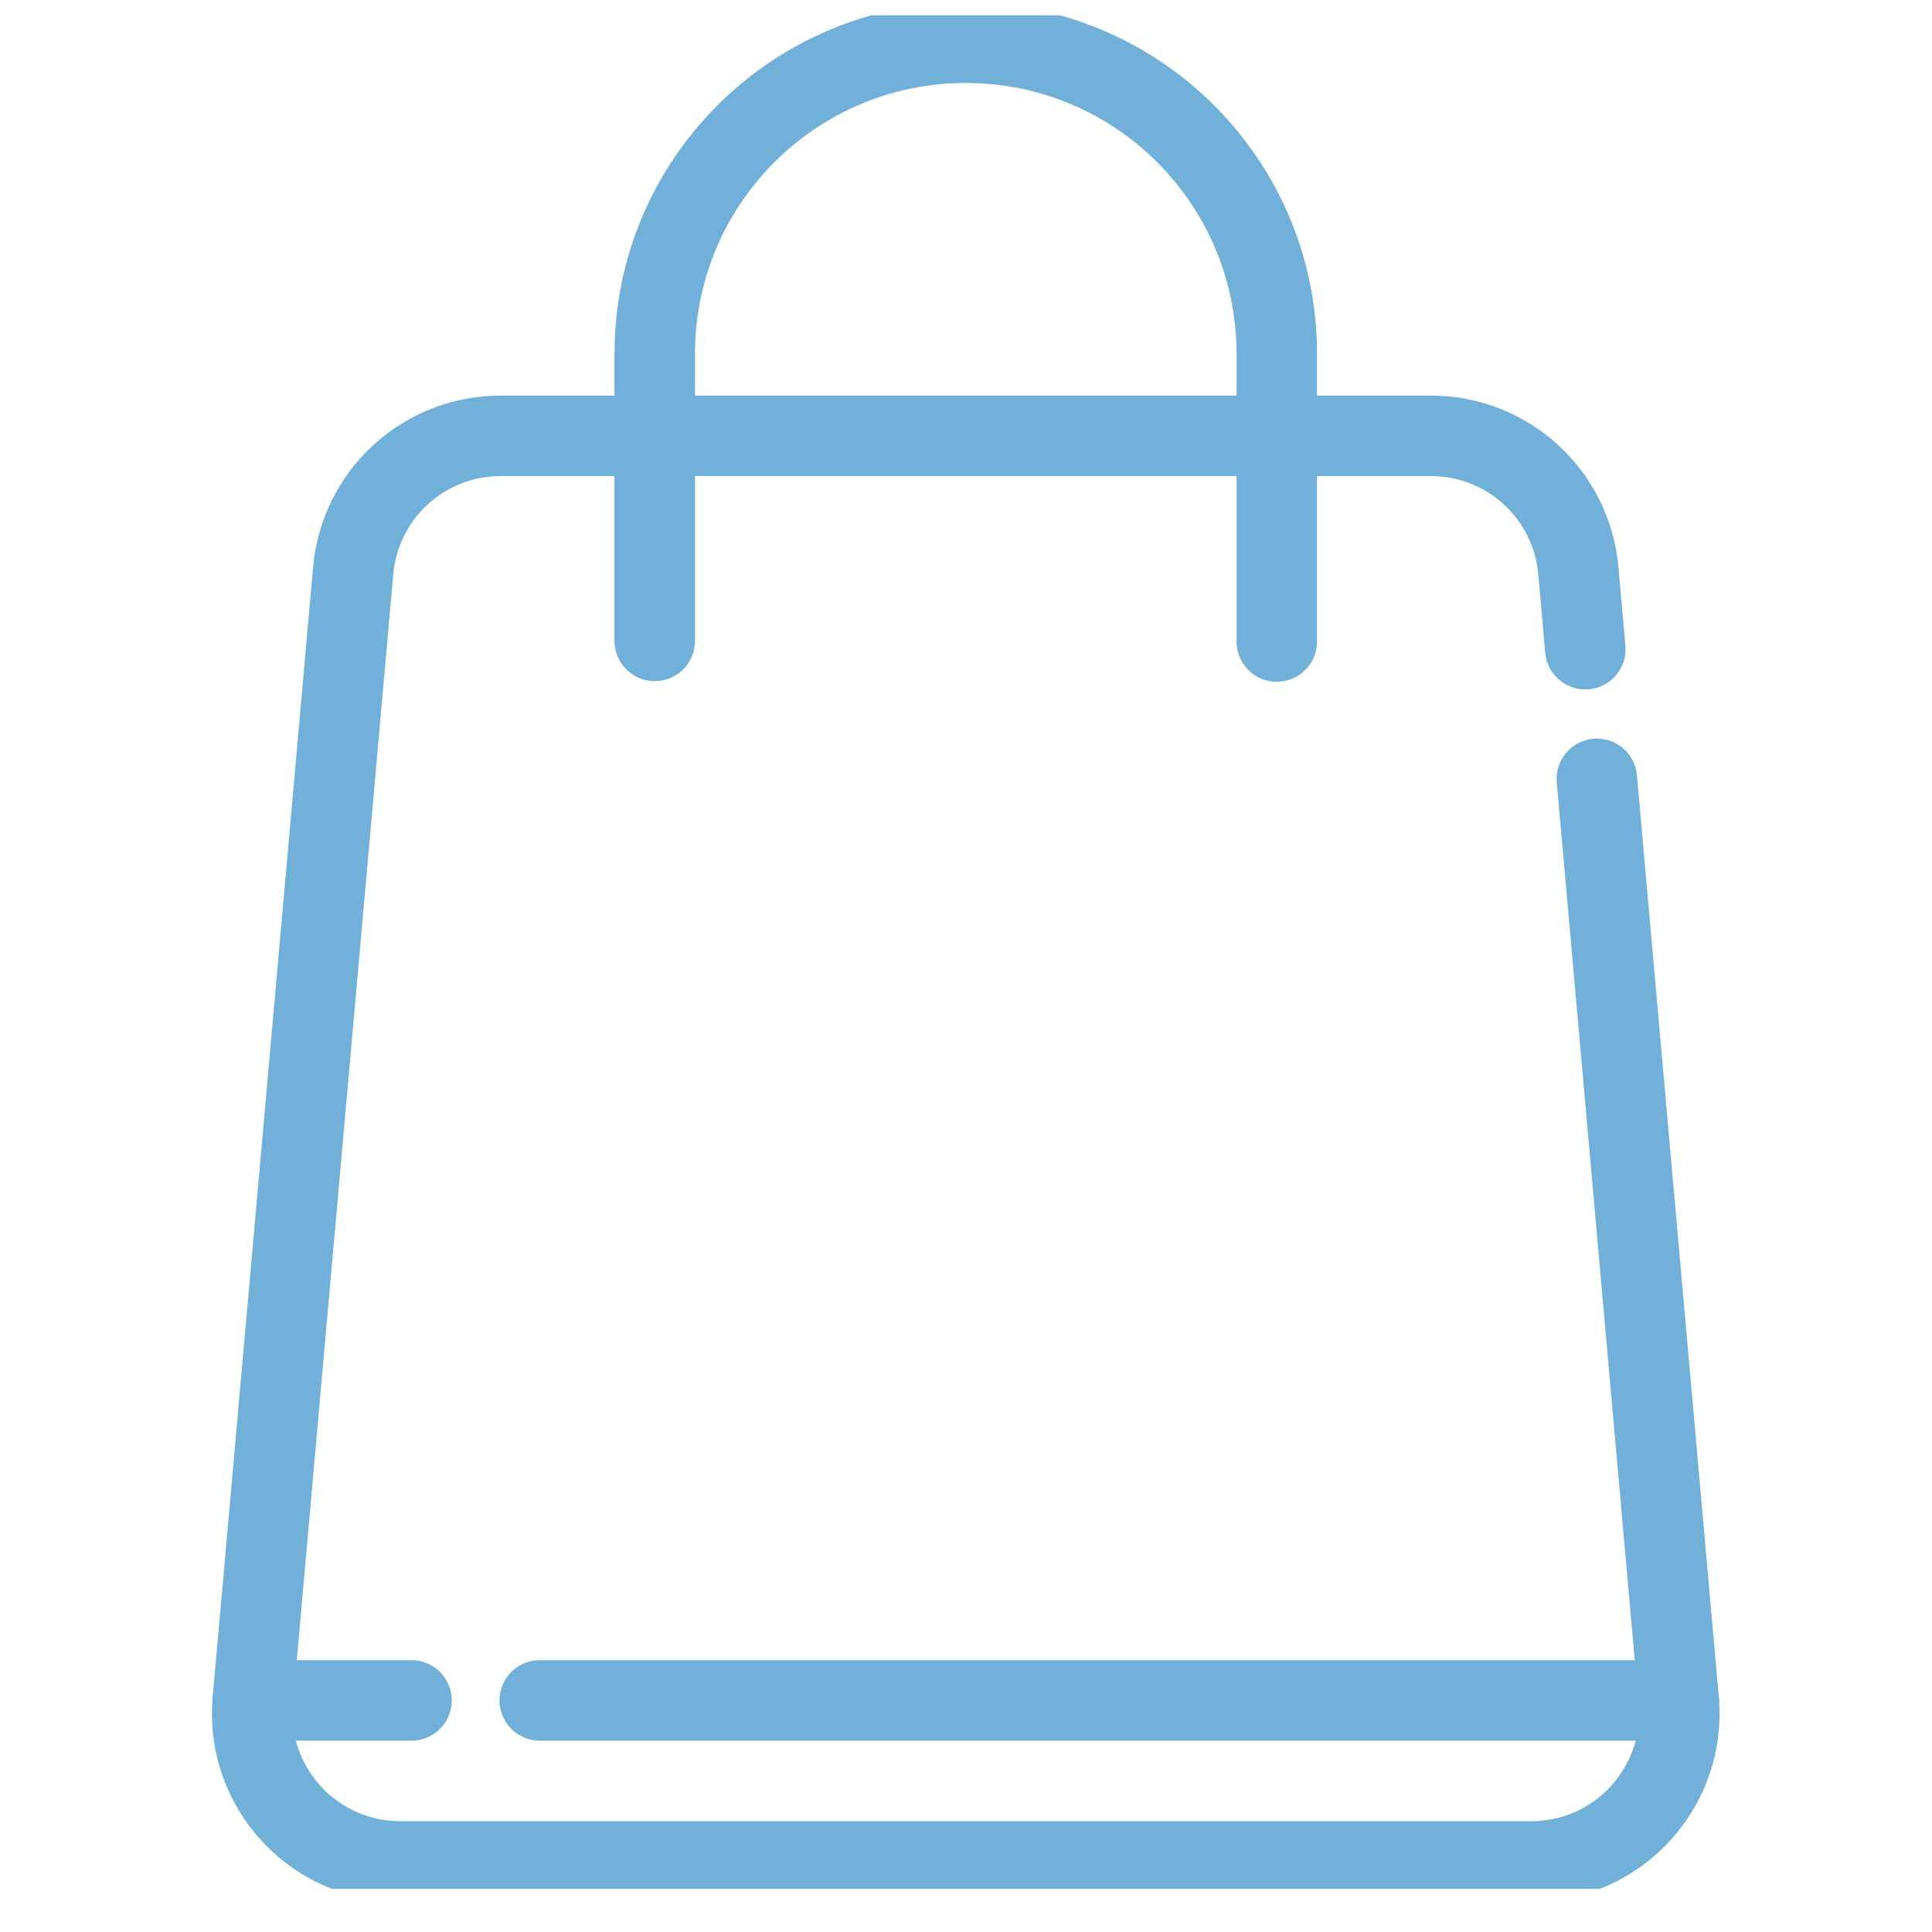
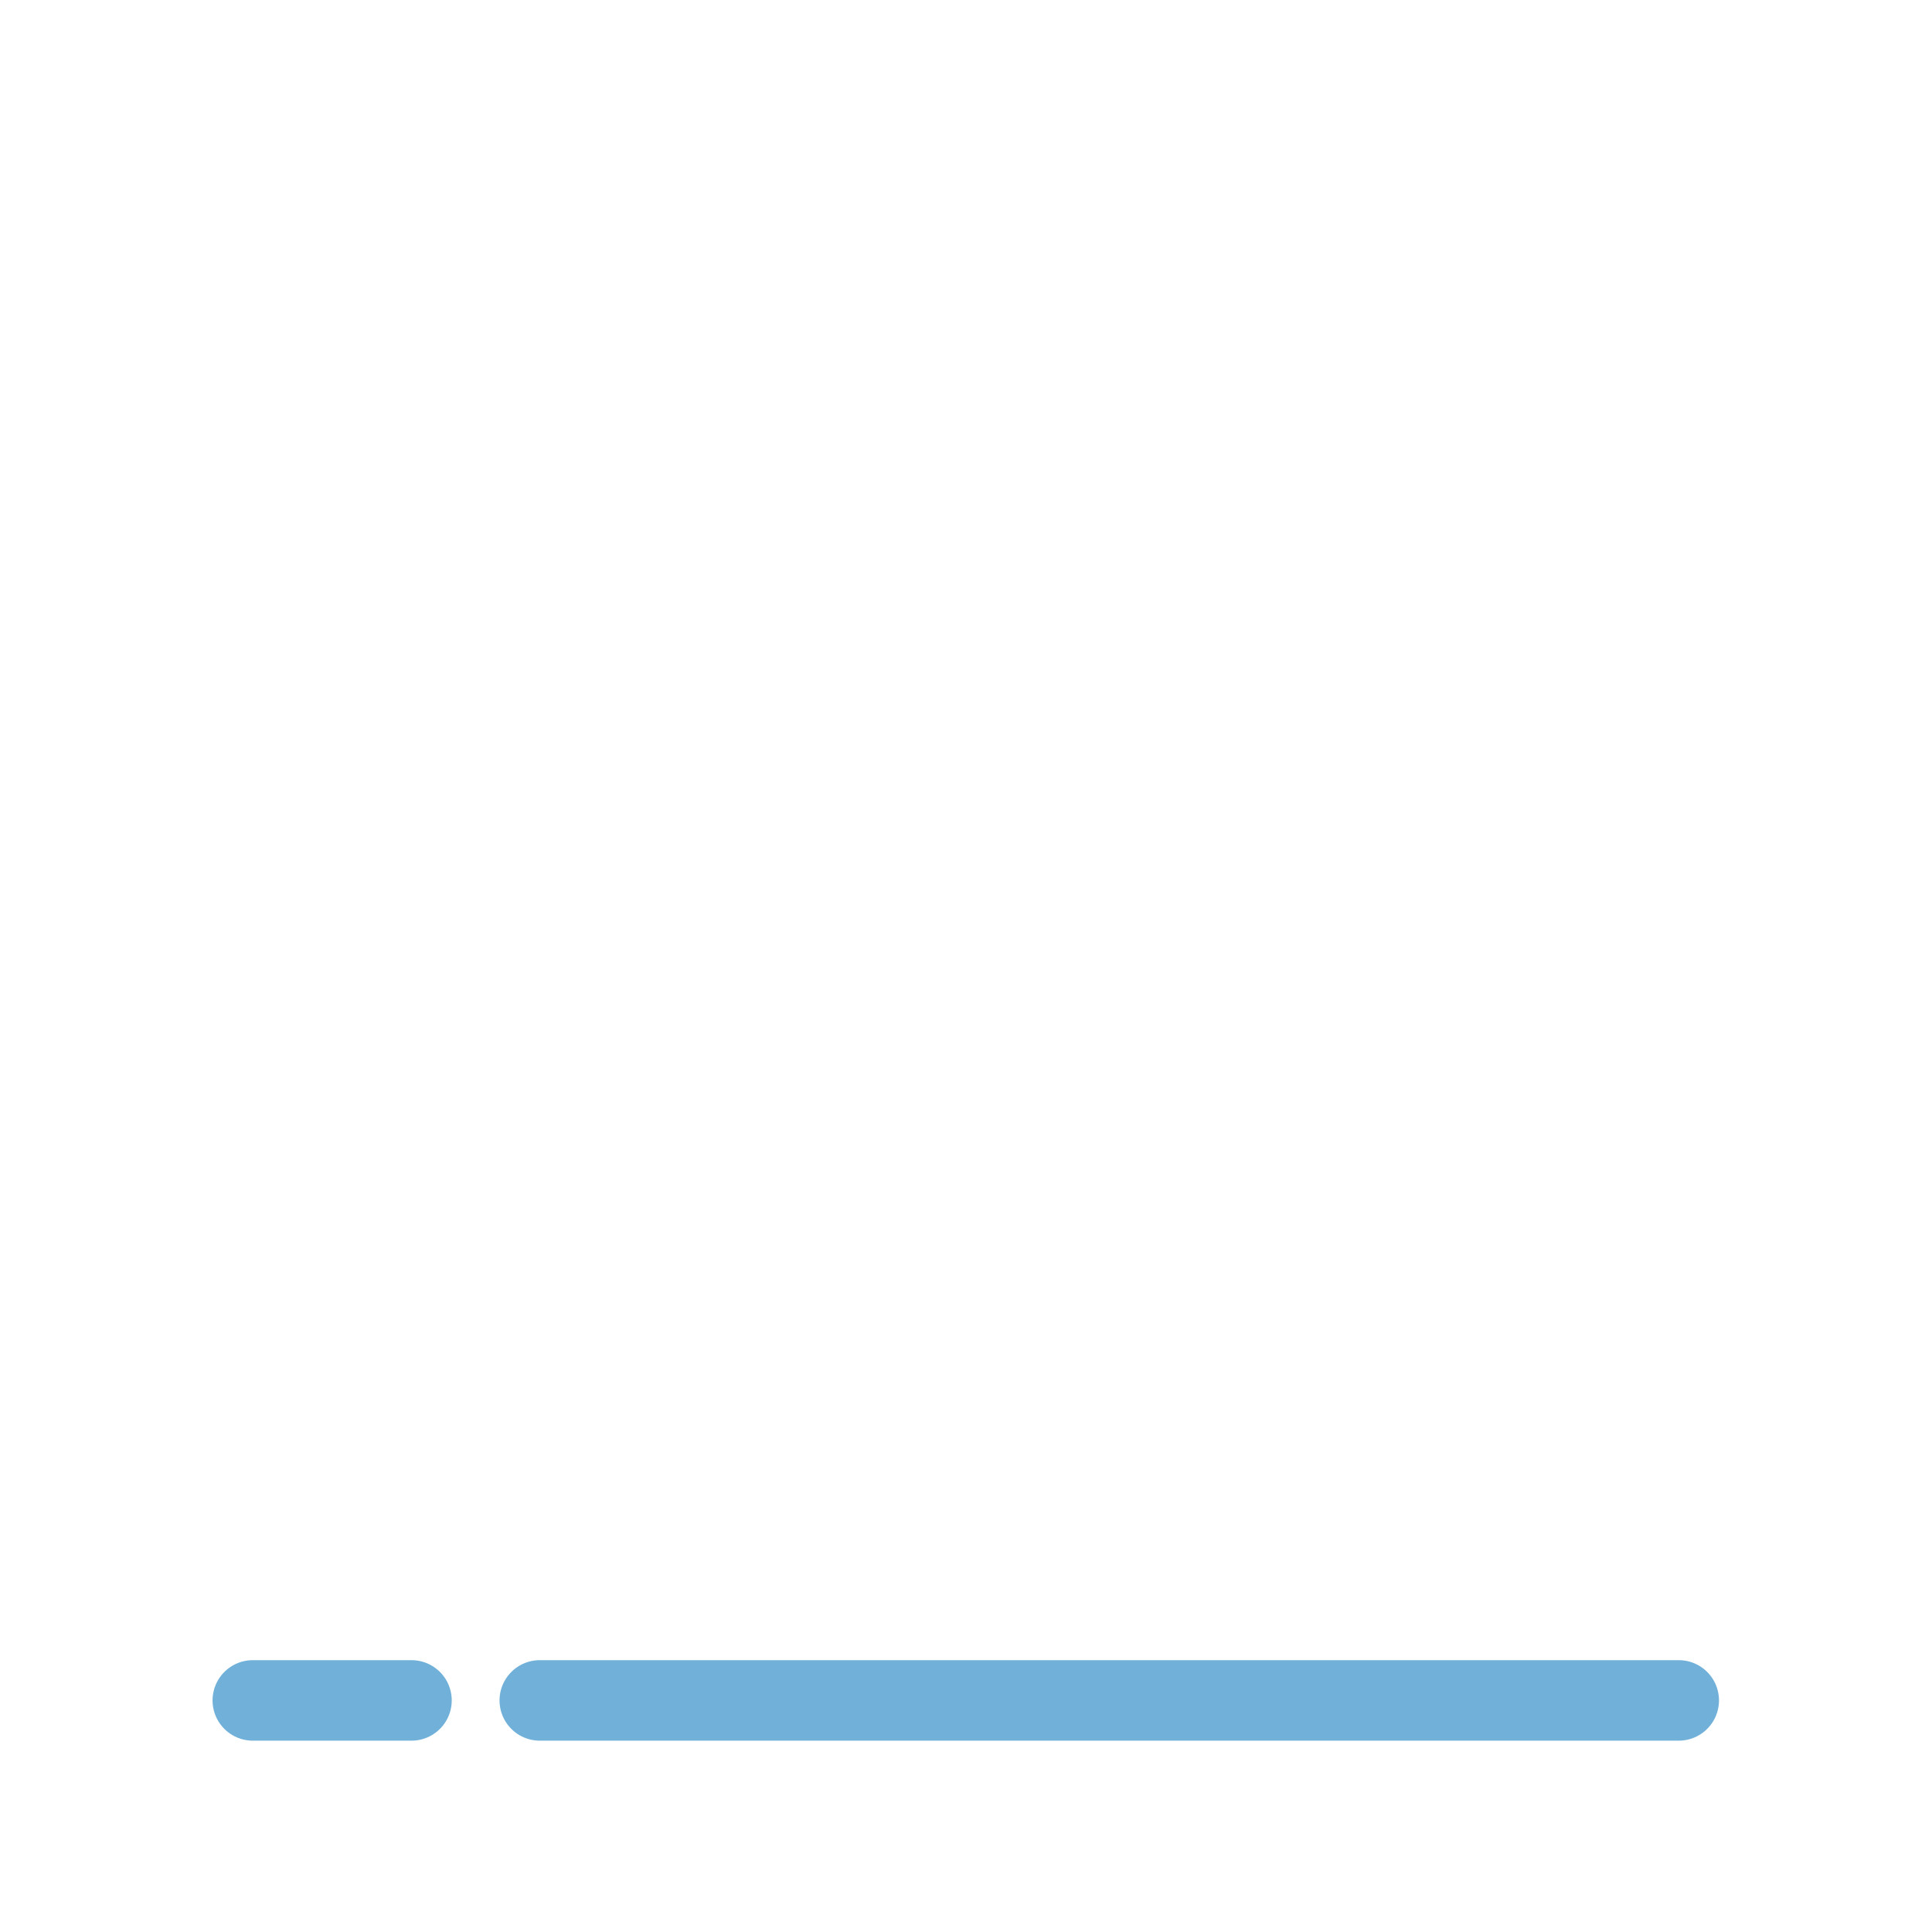
<svg xmlns="http://www.w3.org/2000/svg" version="1.1" width="512" height="512" x="0" y="0" viewBox="0 0 682.667 682.667" style="enable-background:new 0 0 512 512" xml:space="preserve" class="">
  <g transform="matrix(0.97,0,0,0.97,10.24,5.24)">
    <defs stroke-width="22" style="stroke-width: 22;">
      <clipPath id="a" clipPathUnits="userSpaceOnUse" stroke-width="22" style="stroke-width: 22;">
        <path d="M0 512h512V0H0Z" fill="#71b1d9" data-original="#000000" stroke-width="22" style="stroke-width: 22;" />
      </clipPath>
    </defs>
    <g clip-path="url(#a)" transform="matrix(1.333 0 0 -1.333 0 682.667)" stroke-width="22" style="stroke-width: 22;">
-       <path d="M0 0v78.463c0 46.94 38.053 84.993 84.993 84.993 46.941 0 84.993-38.053 84.993-84.993V-.171" style="stroke-width: 22; stroke-linecap: round; stroke-linejoin: round; stroke-miterlimit: 10; stroke-dasharray: none; stroke-opacity: 1;" transform="translate(171.007 341.044)" fill="none" stroke="#71b1d9" stroke-width="22" stroke-linecap="round" stroke-linejoin="round" stroke-miterlimit="10" stroke-dasharray="none" stroke-opacity="" data-original="#000000" />
-       <path d="m0 0 22.378-251.842c2.101-23.643-16.527-44-40.264-44H-327.03c-23.737 0-42.365 20.357-40.264 44l27.433 308.731c1.853 20.855 19.326 36.843 40.263 36.843h254.28c20.937 0 38.41-15.988 40.263-36.843l1.907-21.458" style="stroke-width: 22; stroke-linecap: round; stroke-linejoin: round; stroke-miterlimit: 10; stroke-dasharray: none; stroke-opacity: 1;" transform="translate(428.458 303.342)" fill="none" stroke="#71b1d9" stroke-width="22" stroke-linecap="round" stroke-linejoin="round" stroke-miterlimit="10" stroke-dasharray="none" stroke-opacity="" data-original="#000000" />
      <path d="M0 0h311.248" style="stroke-width: 22; stroke-linecap: round; stroke-linejoin: round; stroke-miterlimit: 10; stroke-dasharray: none; stroke-opacity: 1;" transform="translate(139.588 51.5)" fill="none" stroke="#71b1d9" stroke-width="22" stroke-linecap="round" stroke-linejoin="round" stroke-miterlimit="10" stroke-dasharray="none" stroke-opacity="" data-original="#000000" />
      <path d="M0 0h43.364" style="stroke-width: 22; stroke-linecap: round; stroke-linejoin: round; stroke-miterlimit: 10; stroke-dasharray: none; stroke-opacity: 1;" transform="translate(61.164 51.5)" fill="none" stroke="#71b1d9" stroke-width="22" stroke-linecap="round" stroke-linejoin="round" stroke-miterlimit="10" stroke-dasharray="none" stroke-opacity="" data-original="#000000" />
    </g>
  </g>
</svg>